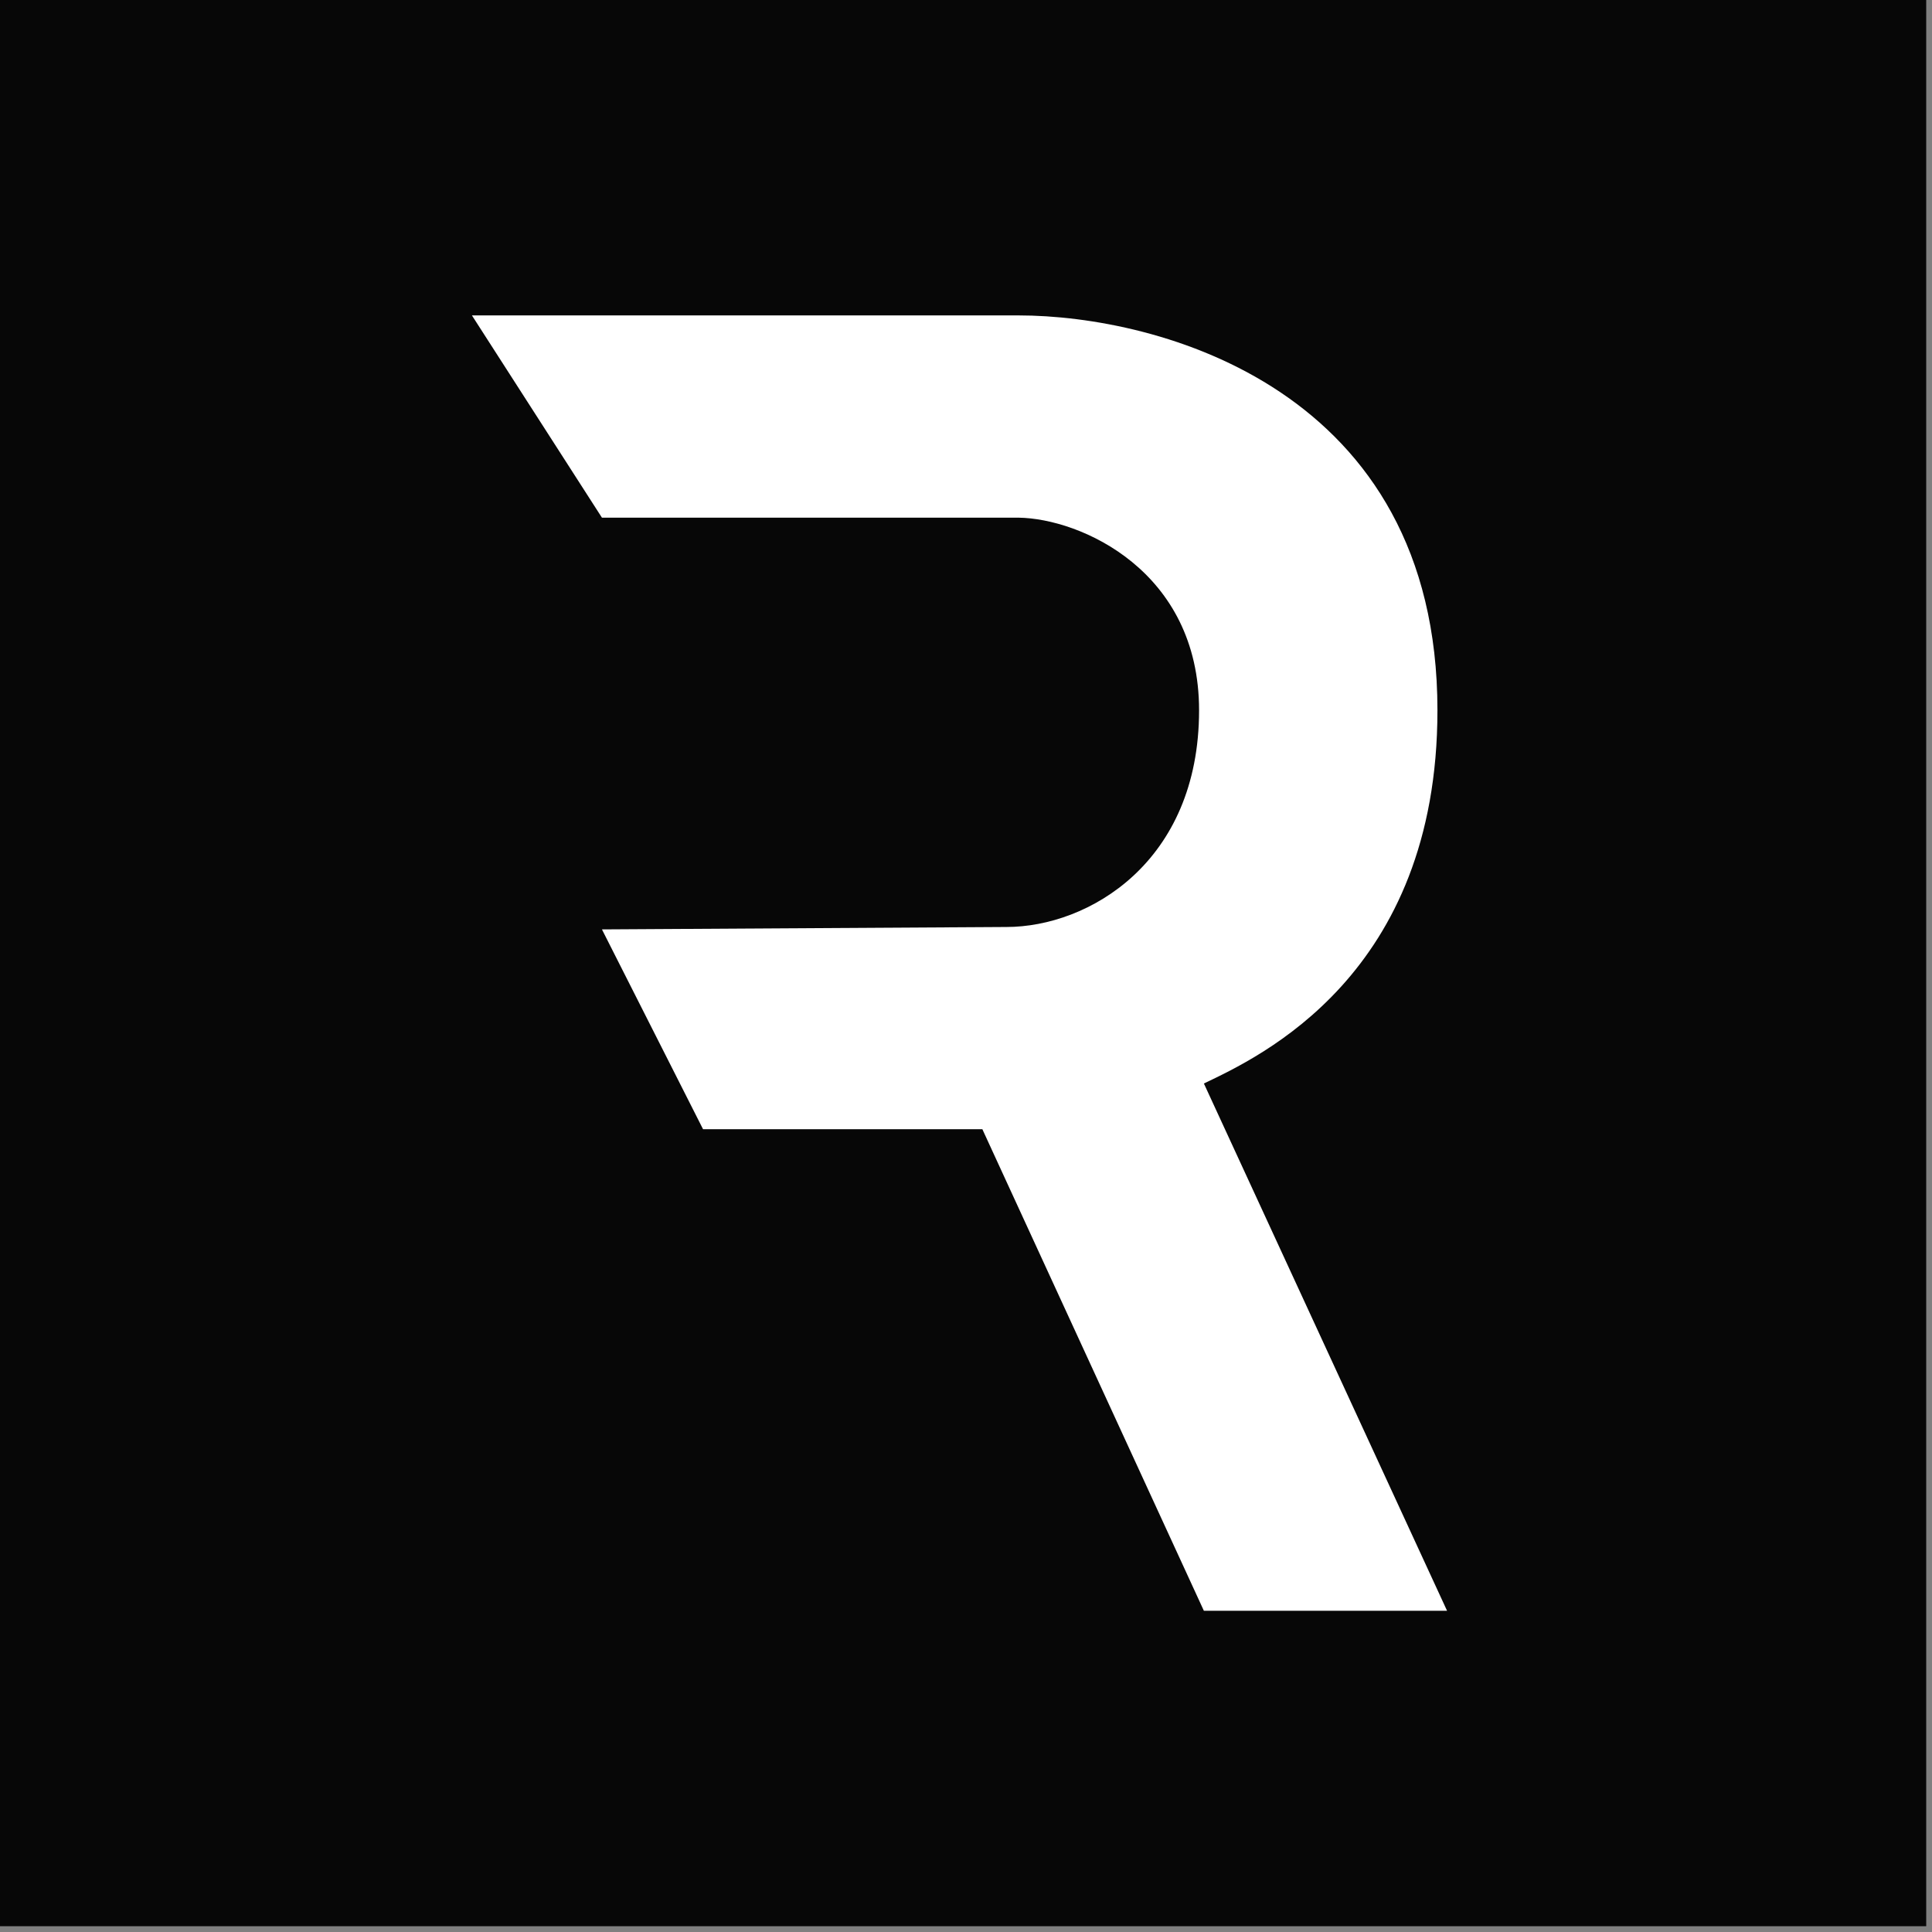
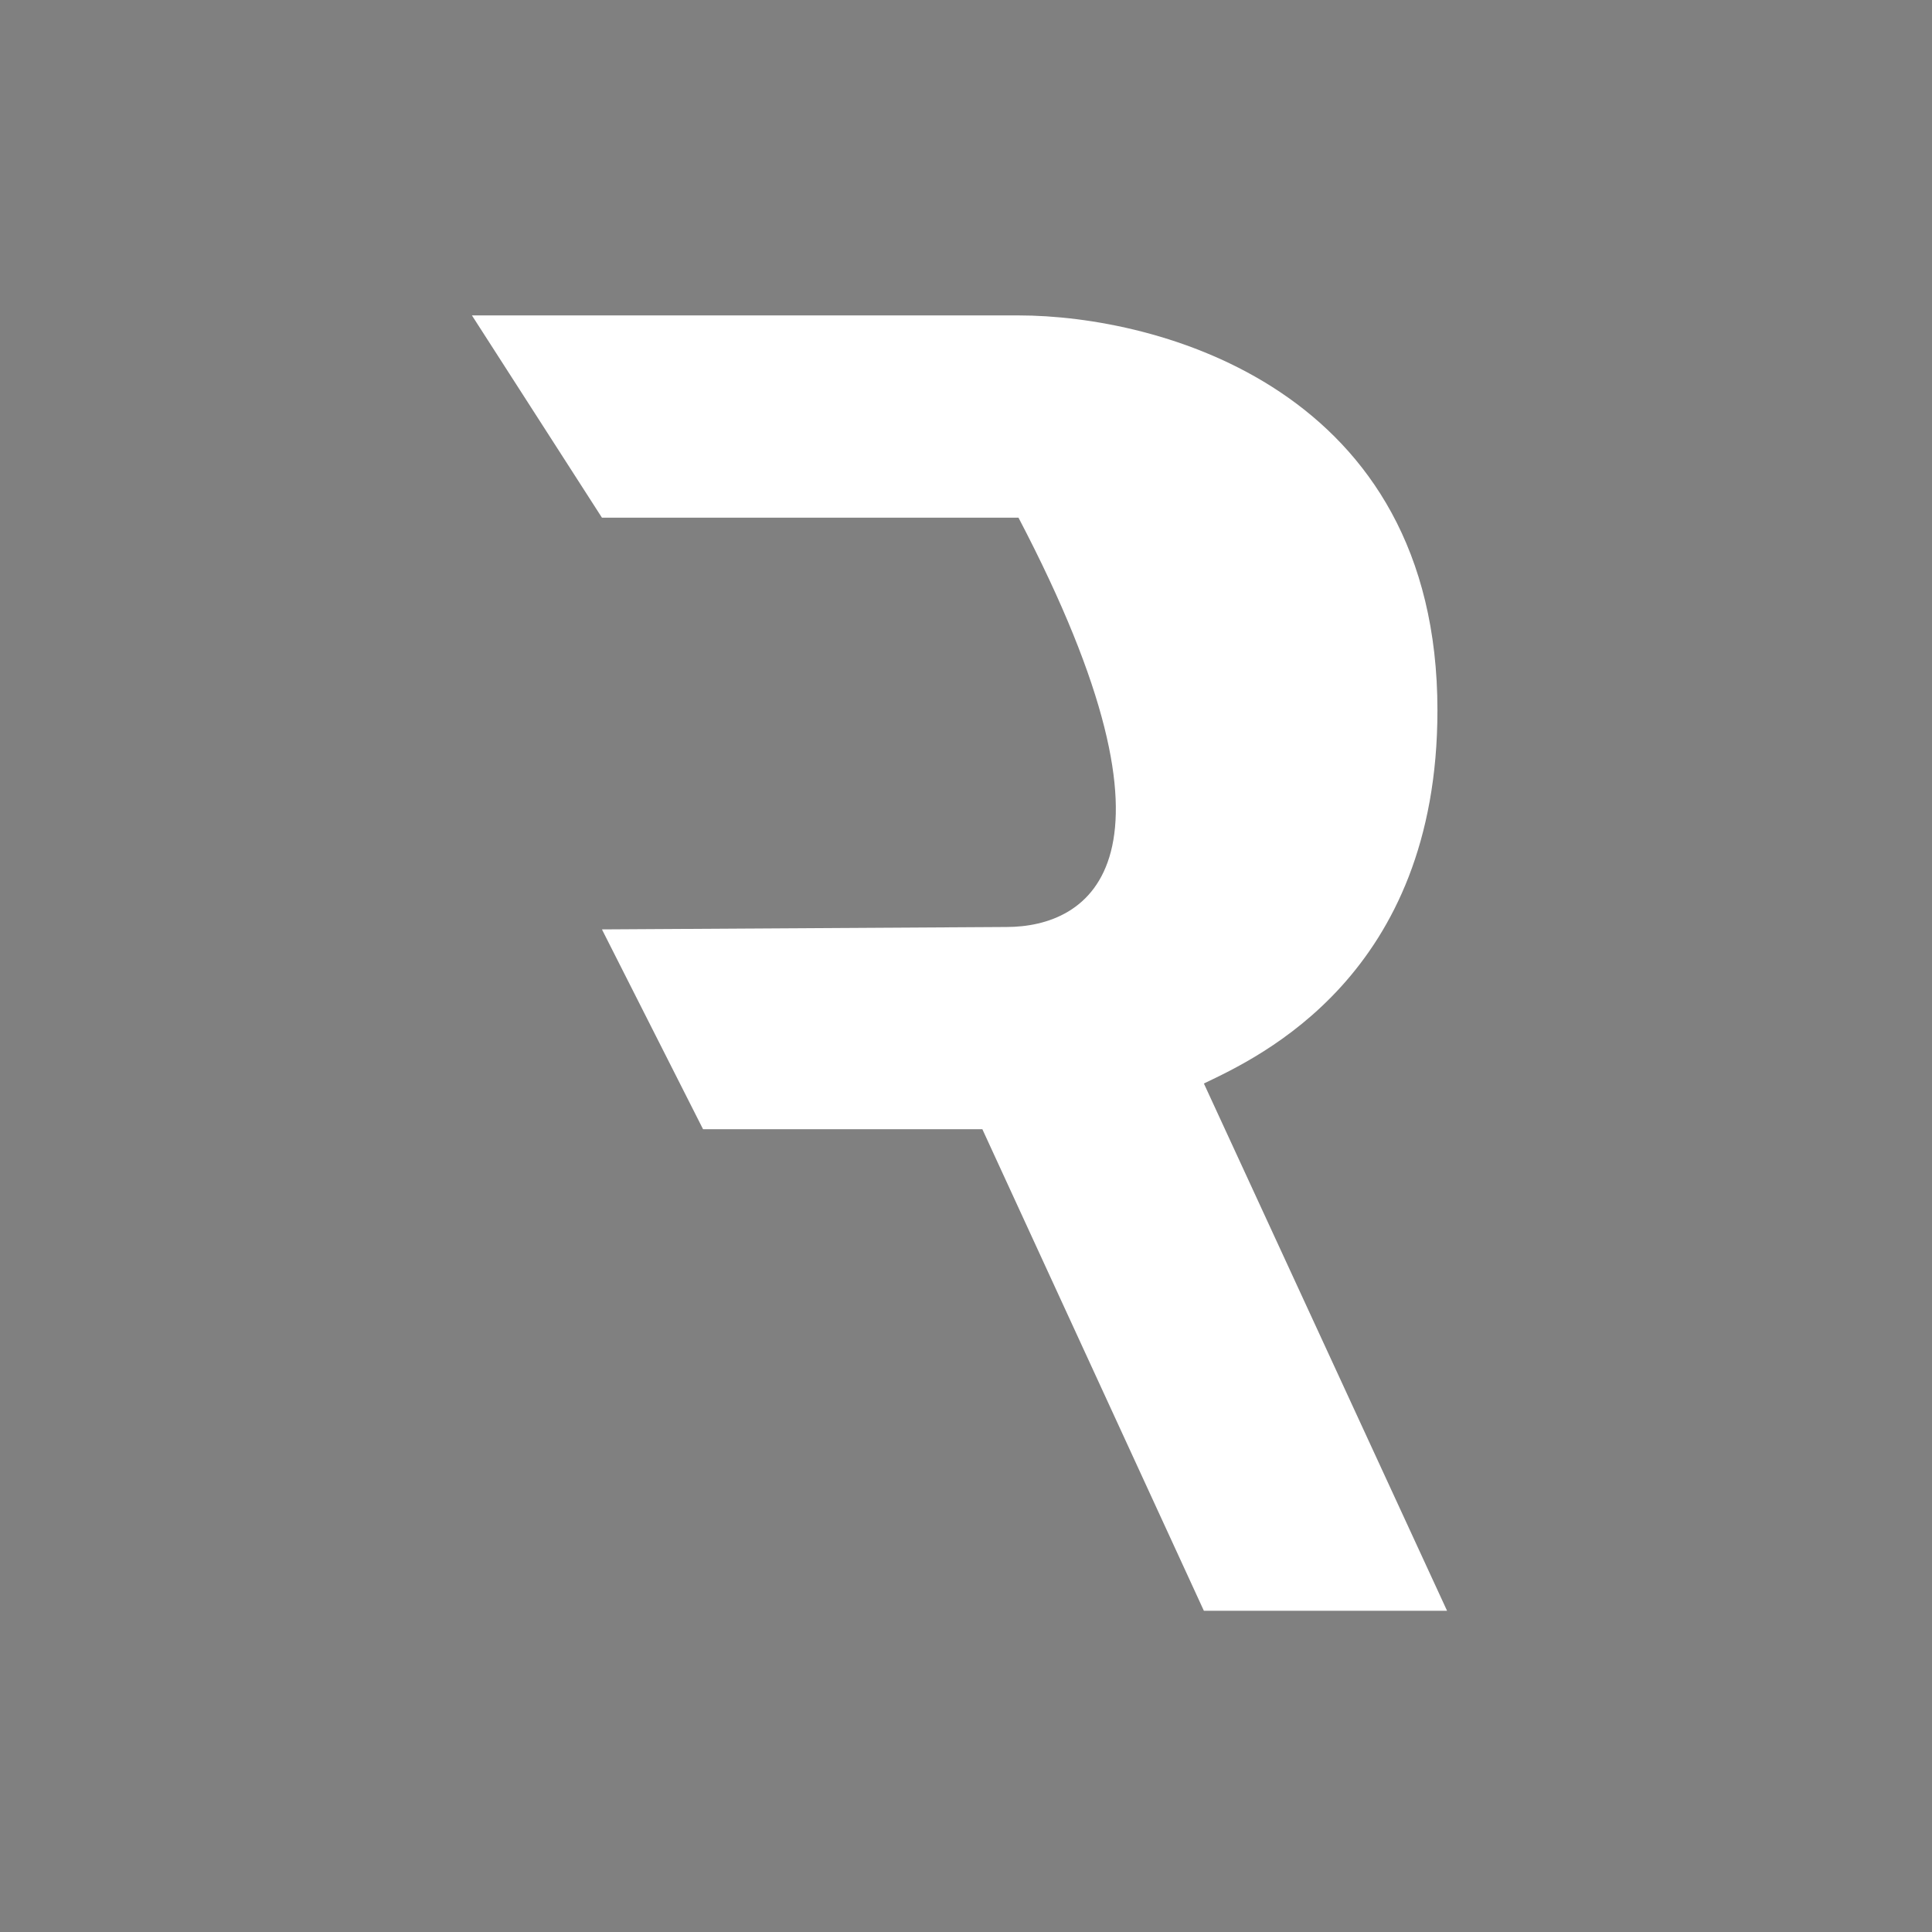
<svg xmlns="http://www.w3.org/2000/svg" width="179" height="179" viewBox="0 0 179 179" fill="none">
  <rect x="0" y="0" width="179" height="179" fill="#808080" stroke="none" />
-   <rect width="178.464" height="178.464" fill="#070707" />
-   <path d="M94.363 29.223H43.724L55.77 47.962H94.363C100.088 48.036 111.094 52.87 111.094 65.808C111.094 79.907 100.832 85.886 93.247 85.886L55.77 86.109L65.139 104.624H91.017L111.54 149.24H134.071L111.54 100.386C116.671 97.932 133.179 90.347 133.179 65.808C133.179 36.005 107.301 29.223 94.363 29.223Z" fill="white" />
+   <path d="M94.363 29.223H43.724L55.77 47.962H94.363C111.094 79.907 100.832 85.886 93.247 85.886L55.77 86.109L65.139 104.624H91.017L111.54 149.24H134.071L111.54 100.386C116.671 97.932 133.179 90.347 133.179 65.808C133.179 36.005 107.301 29.223 94.363 29.223Z" fill="white" />
</svg>